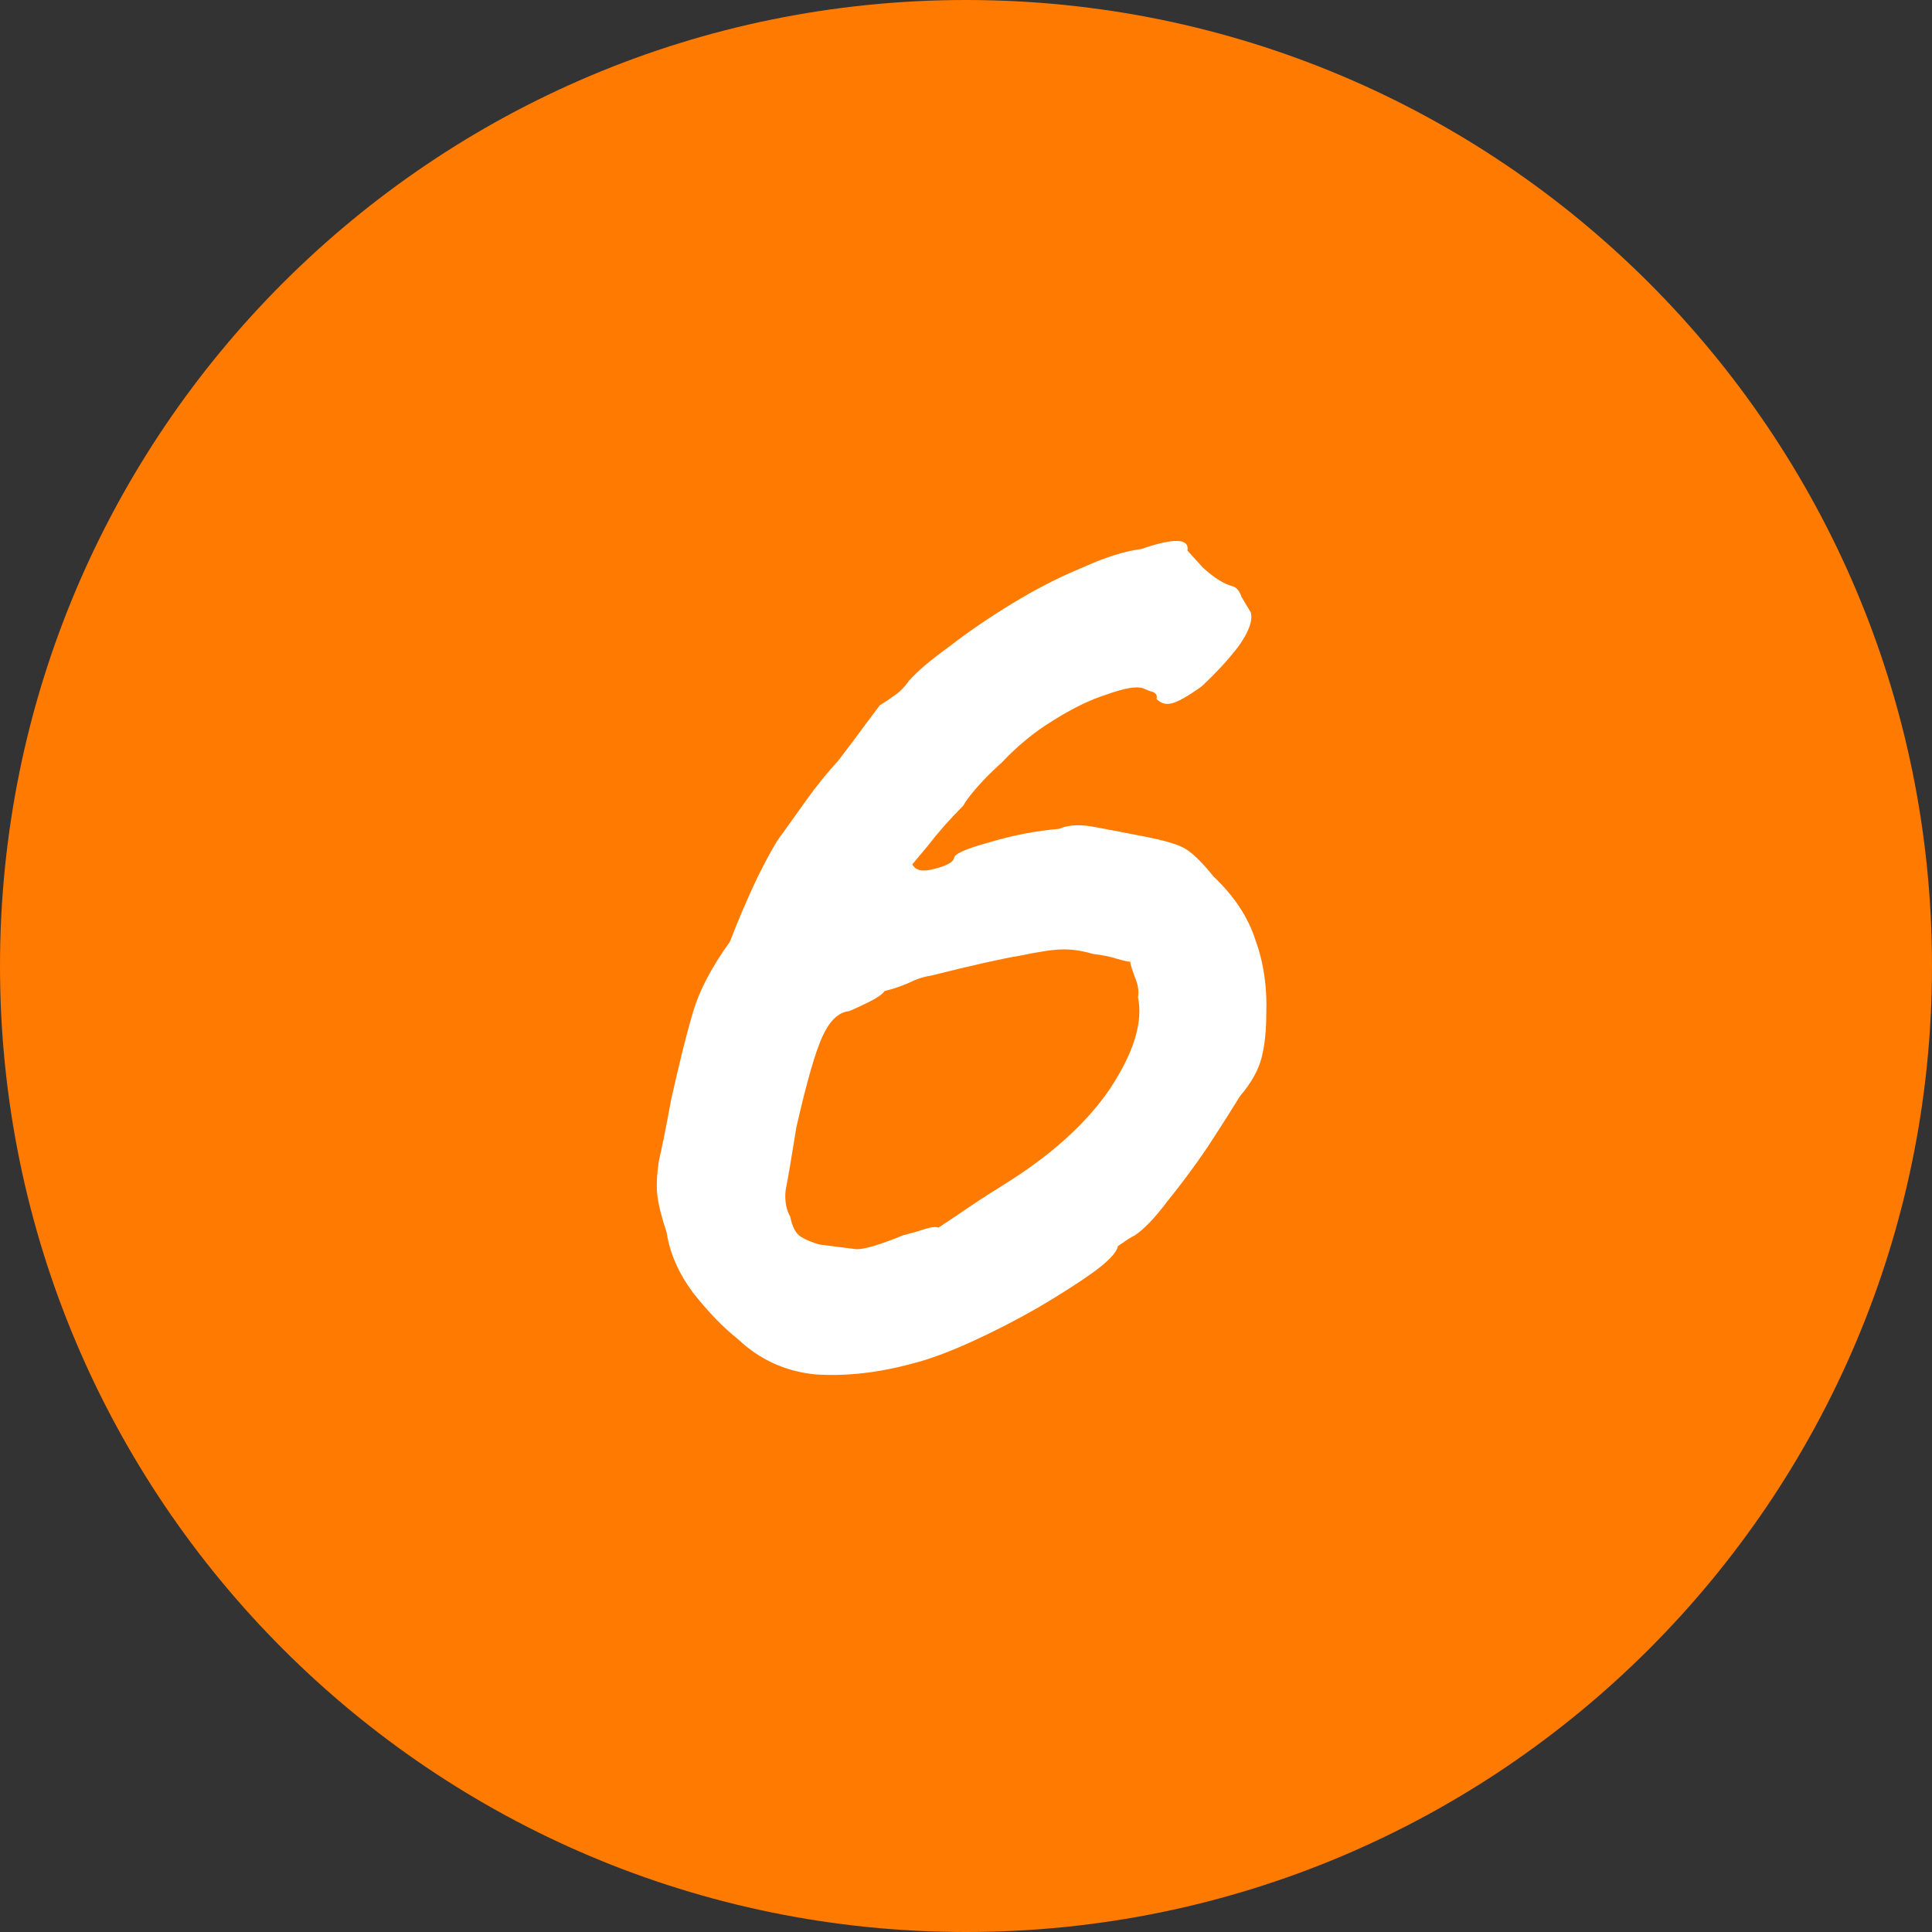
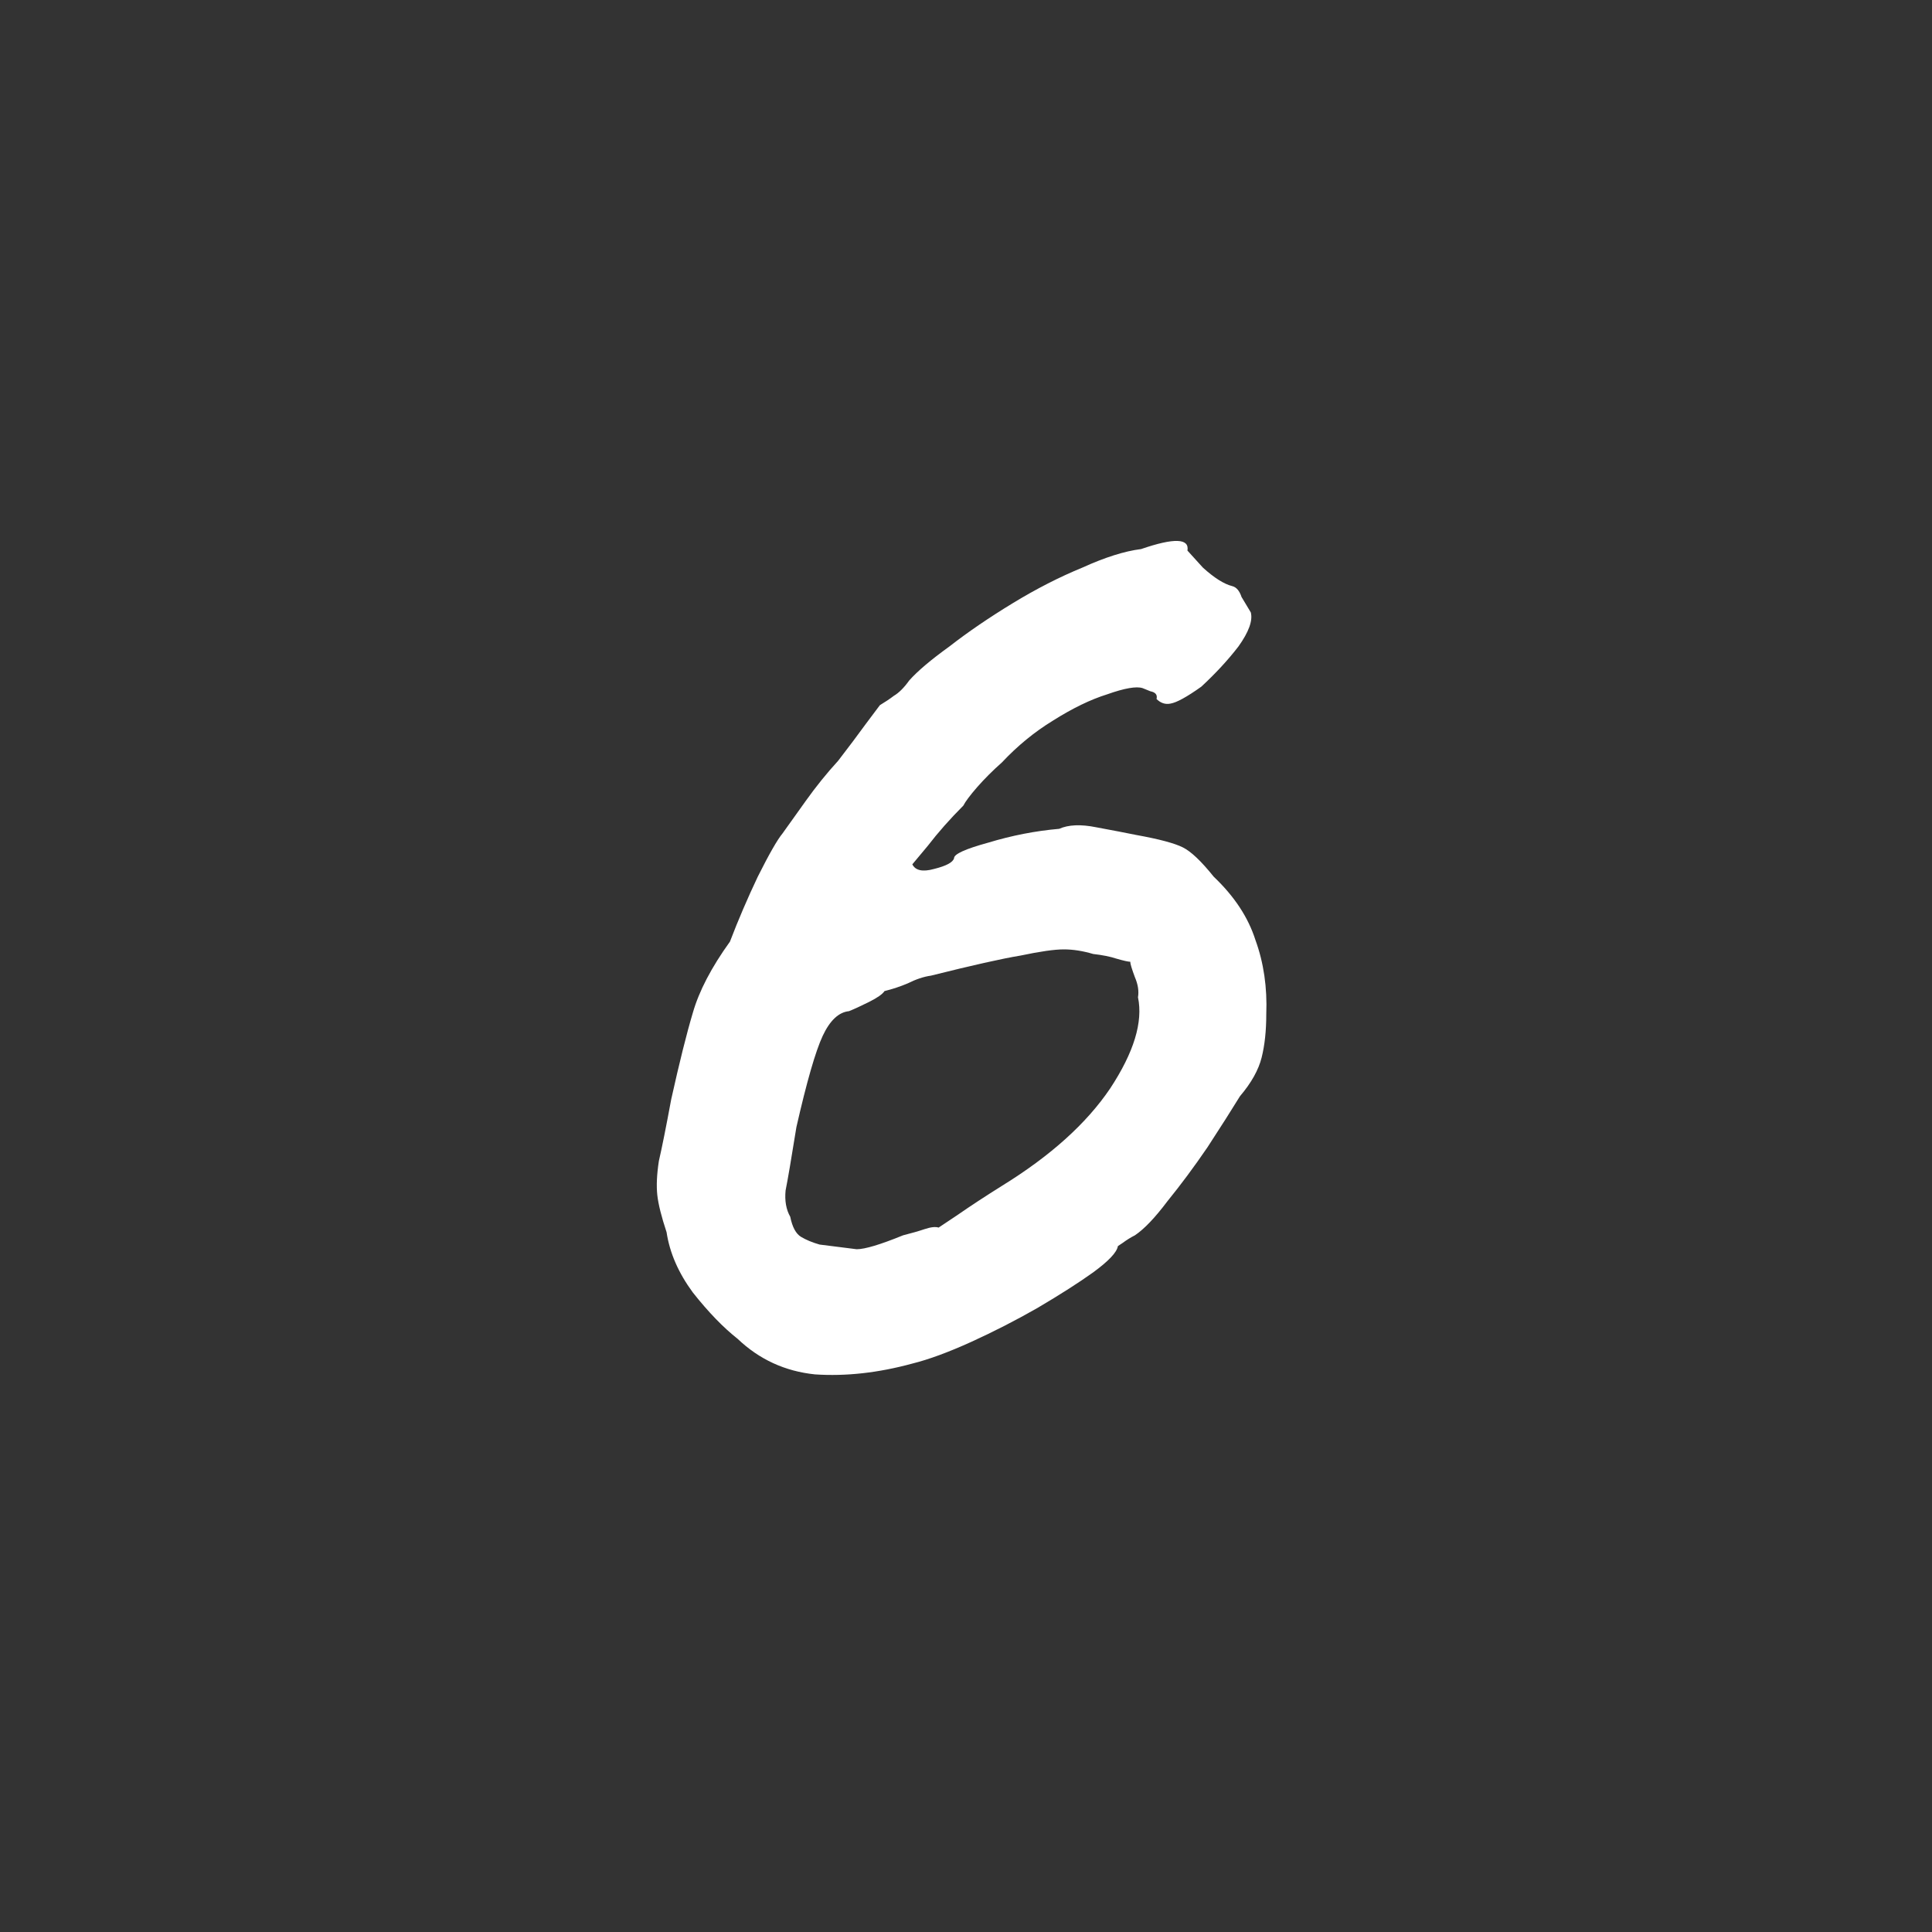
<svg xmlns="http://www.w3.org/2000/svg" width="50" height="50" viewBox="0 0 50 50" fill="none">
  <rect x="0" y="0" width="50" height="50" fill="#333333" stroke="none" />
  <g clip-path="url(#clip0_6080_472)">
-     <path d="M50 25C50 11.193 38.807 0 25 0C11.193 0 0 11.193 0 25C0 38.807 11.193 50 25 50C38.807 50 50 38.807 50 25Z" fill="#FF7A00" />
    <path d="M23.611 35.289C22.731 35.529 21.891 35.623 21.091 35.569C20.318 35.489 19.651 35.183 19.091 34.65C18.718 34.356 18.331 33.956 17.931 33.45C17.558 32.943 17.331 32.423 17.251 31.89C17.118 31.489 17.038 31.169 17.011 30.93C16.985 30.689 16.998 30.396 17.051 30.049C17.131 29.703 17.238 29.169 17.371 28.45C17.585 27.489 17.771 26.743 17.931 26.209C18.091 25.649 18.411 25.036 18.891 24.369C19.105 23.809 19.345 23.25 19.611 22.689C19.905 22.103 20.118 21.73 20.251 21.57C20.385 21.383 20.585 21.103 20.851 20.73C21.118 20.356 21.398 20.009 21.691 19.689C21.958 19.343 22.198 19.023 22.411 18.73C22.651 18.41 22.771 18.25 22.771 18.25C22.905 18.169 23.025 18.09 23.131 18.009C23.265 17.93 23.398 17.796 23.531 17.61C23.745 17.369 24.091 17.076 24.571 16.73C25.051 16.356 25.598 15.983 26.211 15.61C26.825 15.236 27.425 14.93 28.011 14.69C28.598 14.423 29.105 14.263 29.531 14.21C30.385 13.916 30.785 13.93 30.731 14.249C30.731 14.249 30.865 14.396 31.131 14.69C31.425 14.956 31.678 15.116 31.891 15.169C31.998 15.196 32.078 15.29 32.131 15.45C32.211 15.583 32.291 15.716 32.371 15.85C32.425 16.063 32.318 16.356 32.051 16.73C31.785 17.076 31.465 17.423 31.091 17.77C30.718 18.036 30.451 18.183 30.291 18.209C30.158 18.236 30.038 18.196 29.931 18.09C29.958 17.983 29.905 17.916 29.771 17.89C29.638 17.836 29.571 17.809 29.571 17.809C29.411 17.756 29.105 17.809 28.651 17.97C28.225 18.103 27.758 18.329 27.251 18.649C26.771 18.943 26.331 19.303 25.931 19.73C25.691 19.943 25.478 20.156 25.291 20.369C25.105 20.583 24.985 20.743 24.931 20.849C24.585 21.196 24.278 21.543 24.011 21.89C23.745 22.209 23.611 22.369 23.611 22.369C23.691 22.529 23.878 22.57 24.171 22.489C24.491 22.41 24.665 22.316 24.691 22.209C24.691 22.103 24.985 21.97 25.571 21.809C26.185 21.623 26.798 21.503 27.411 21.45C27.651 21.343 27.971 21.329 28.371 21.41C28.798 21.489 29.145 21.556 29.411 21.61C29.998 21.716 30.398 21.823 30.611 21.93C30.825 22.036 31.091 22.29 31.411 22.689C31.945 23.196 32.305 23.743 32.491 24.329C32.705 24.916 32.798 25.556 32.771 26.25C32.771 26.676 32.731 27.049 32.651 27.369C32.571 27.689 32.385 28.023 32.091 28.369C31.878 28.716 31.598 29.156 31.251 29.689C30.905 30.196 30.558 30.663 30.211 31.09C29.891 31.516 29.611 31.809 29.371 31.97C29.265 32.023 29.158 32.09 29.051 32.169C28.971 32.223 28.931 32.249 28.931 32.249C28.905 32.41 28.691 32.636 28.291 32.929C27.918 33.196 27.438 33.503 26.851 33.849C26.291 34.169 25.718 34.463 25.131 34.73C24.545 34.996 24.038 35.183 23.611 35.289ZM21.211 32.209C21.638 32.263 21.958 32.303 22.171 32.33C22.385 32.33 22.785 32.209 23.371 31.97C23.585 31.916 23.771 31.863 23.931 31.809C24.091 31.756 24.211 31.743 24.291 31.77C24.291 31.77 24.451 31.663 24.771 31.45C25.118 31.209 25.505 30.956 25.931 30.689C27.185 29.916 28.118 29.076 28.731 28.169C29.345 27.236 29.585 26.45 29.451 25.809C29.478 25.649 29.451 25.476 29.371 25.29C29.291 25.076 29.251 24.943 29.251 24.89C29.198 24.89 29.078 24.863 28.891 24.809C28.731 24.756 28.531 24.716 28.291 24.689C28.025 24.61 27.771 24.57 27.531 24.57C27.291 24.57 26.918 24.623 26.411 24.73C25.931 24.809 25.158 24.983 24.091 25.25C23.905 25.276 23.705 25.343 23.491 25.45C23.305 25.529 23.105 25.596 22.891 25.649C22.838 25.73 22.705 25.823 22.491 25.93C22.278 26.036 22.105 26.116 21.971 26.169C21.705 26.196 21.478 26.41 21.291 26.809C21.105 27.209 20.878 27.996 20.611 29.169C20.478 29.996 20.385 30.543 20.331 30.809C20.305 31.076 20.345 31.303 20.451 31.489C20.505 31.756 20.598 31.93 20.731 32.01C20.865 32.09 21.025 32.156 21.211 32.209Z" fill="white" />
  </g>
  <defs>
    <clipPath id="clip0_6080_472">
      <rect width="50" height="50" fill="white" />
    </clipPath>
  </defs>
</svg>